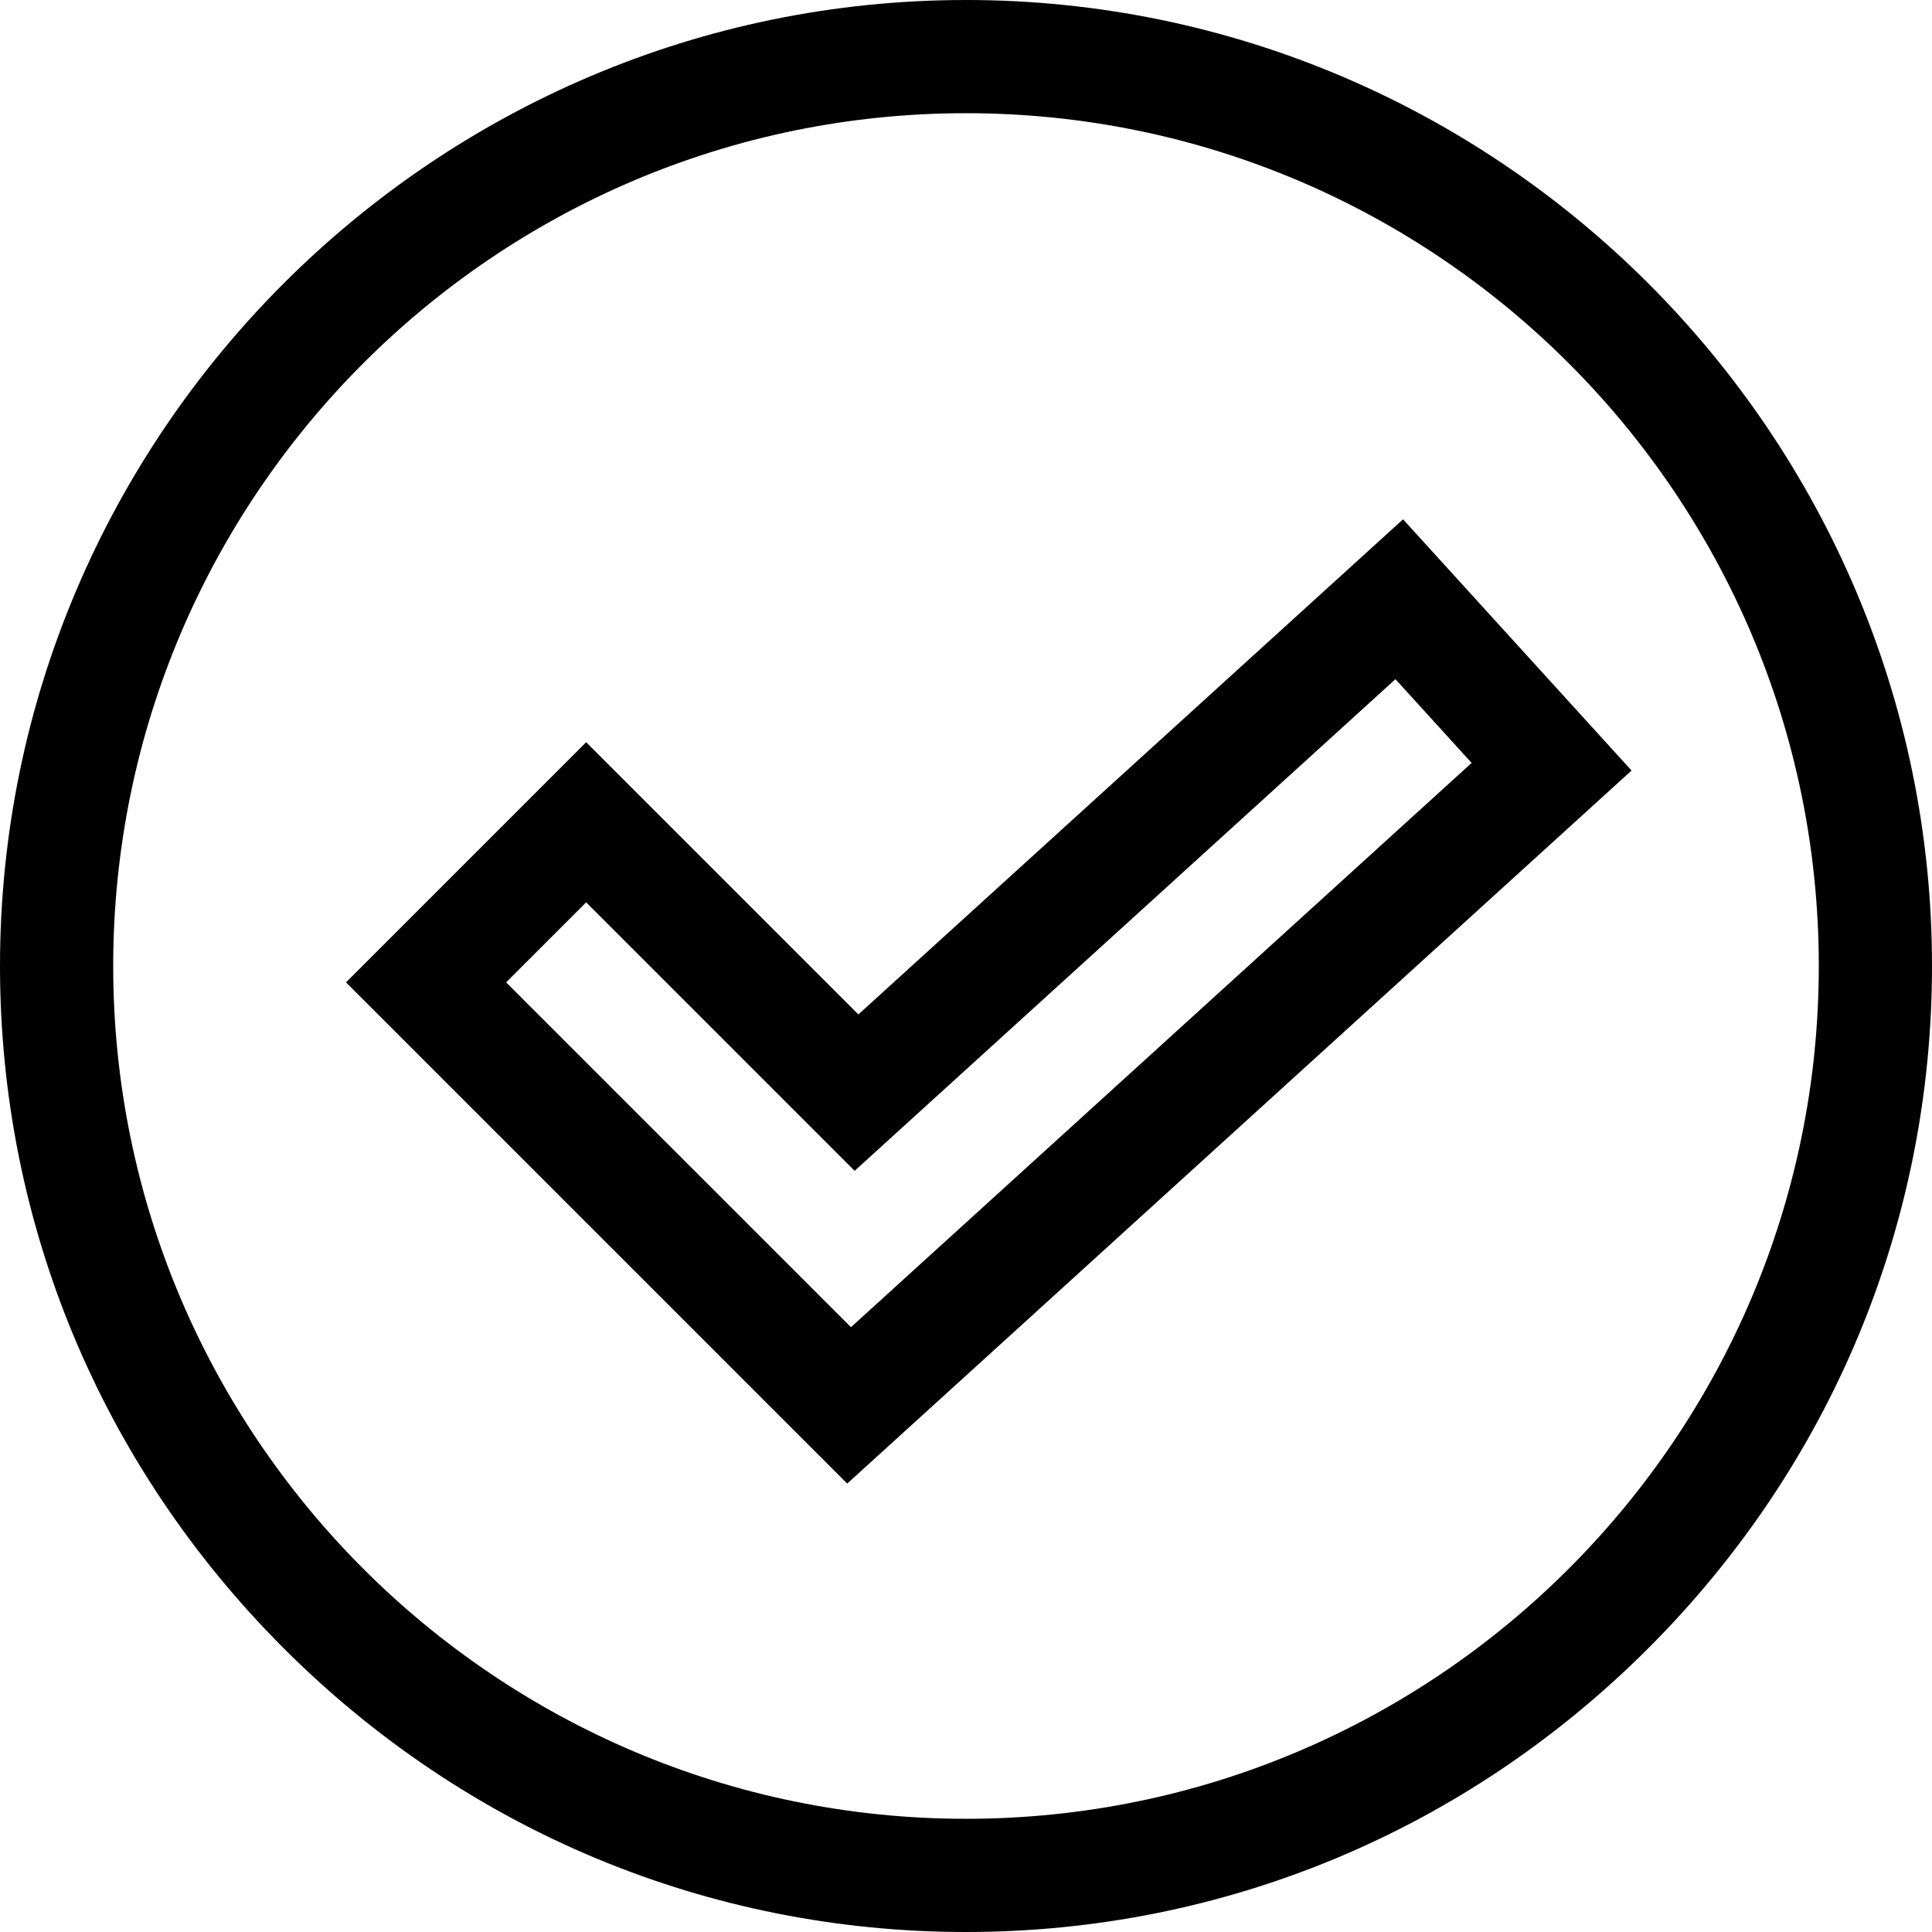
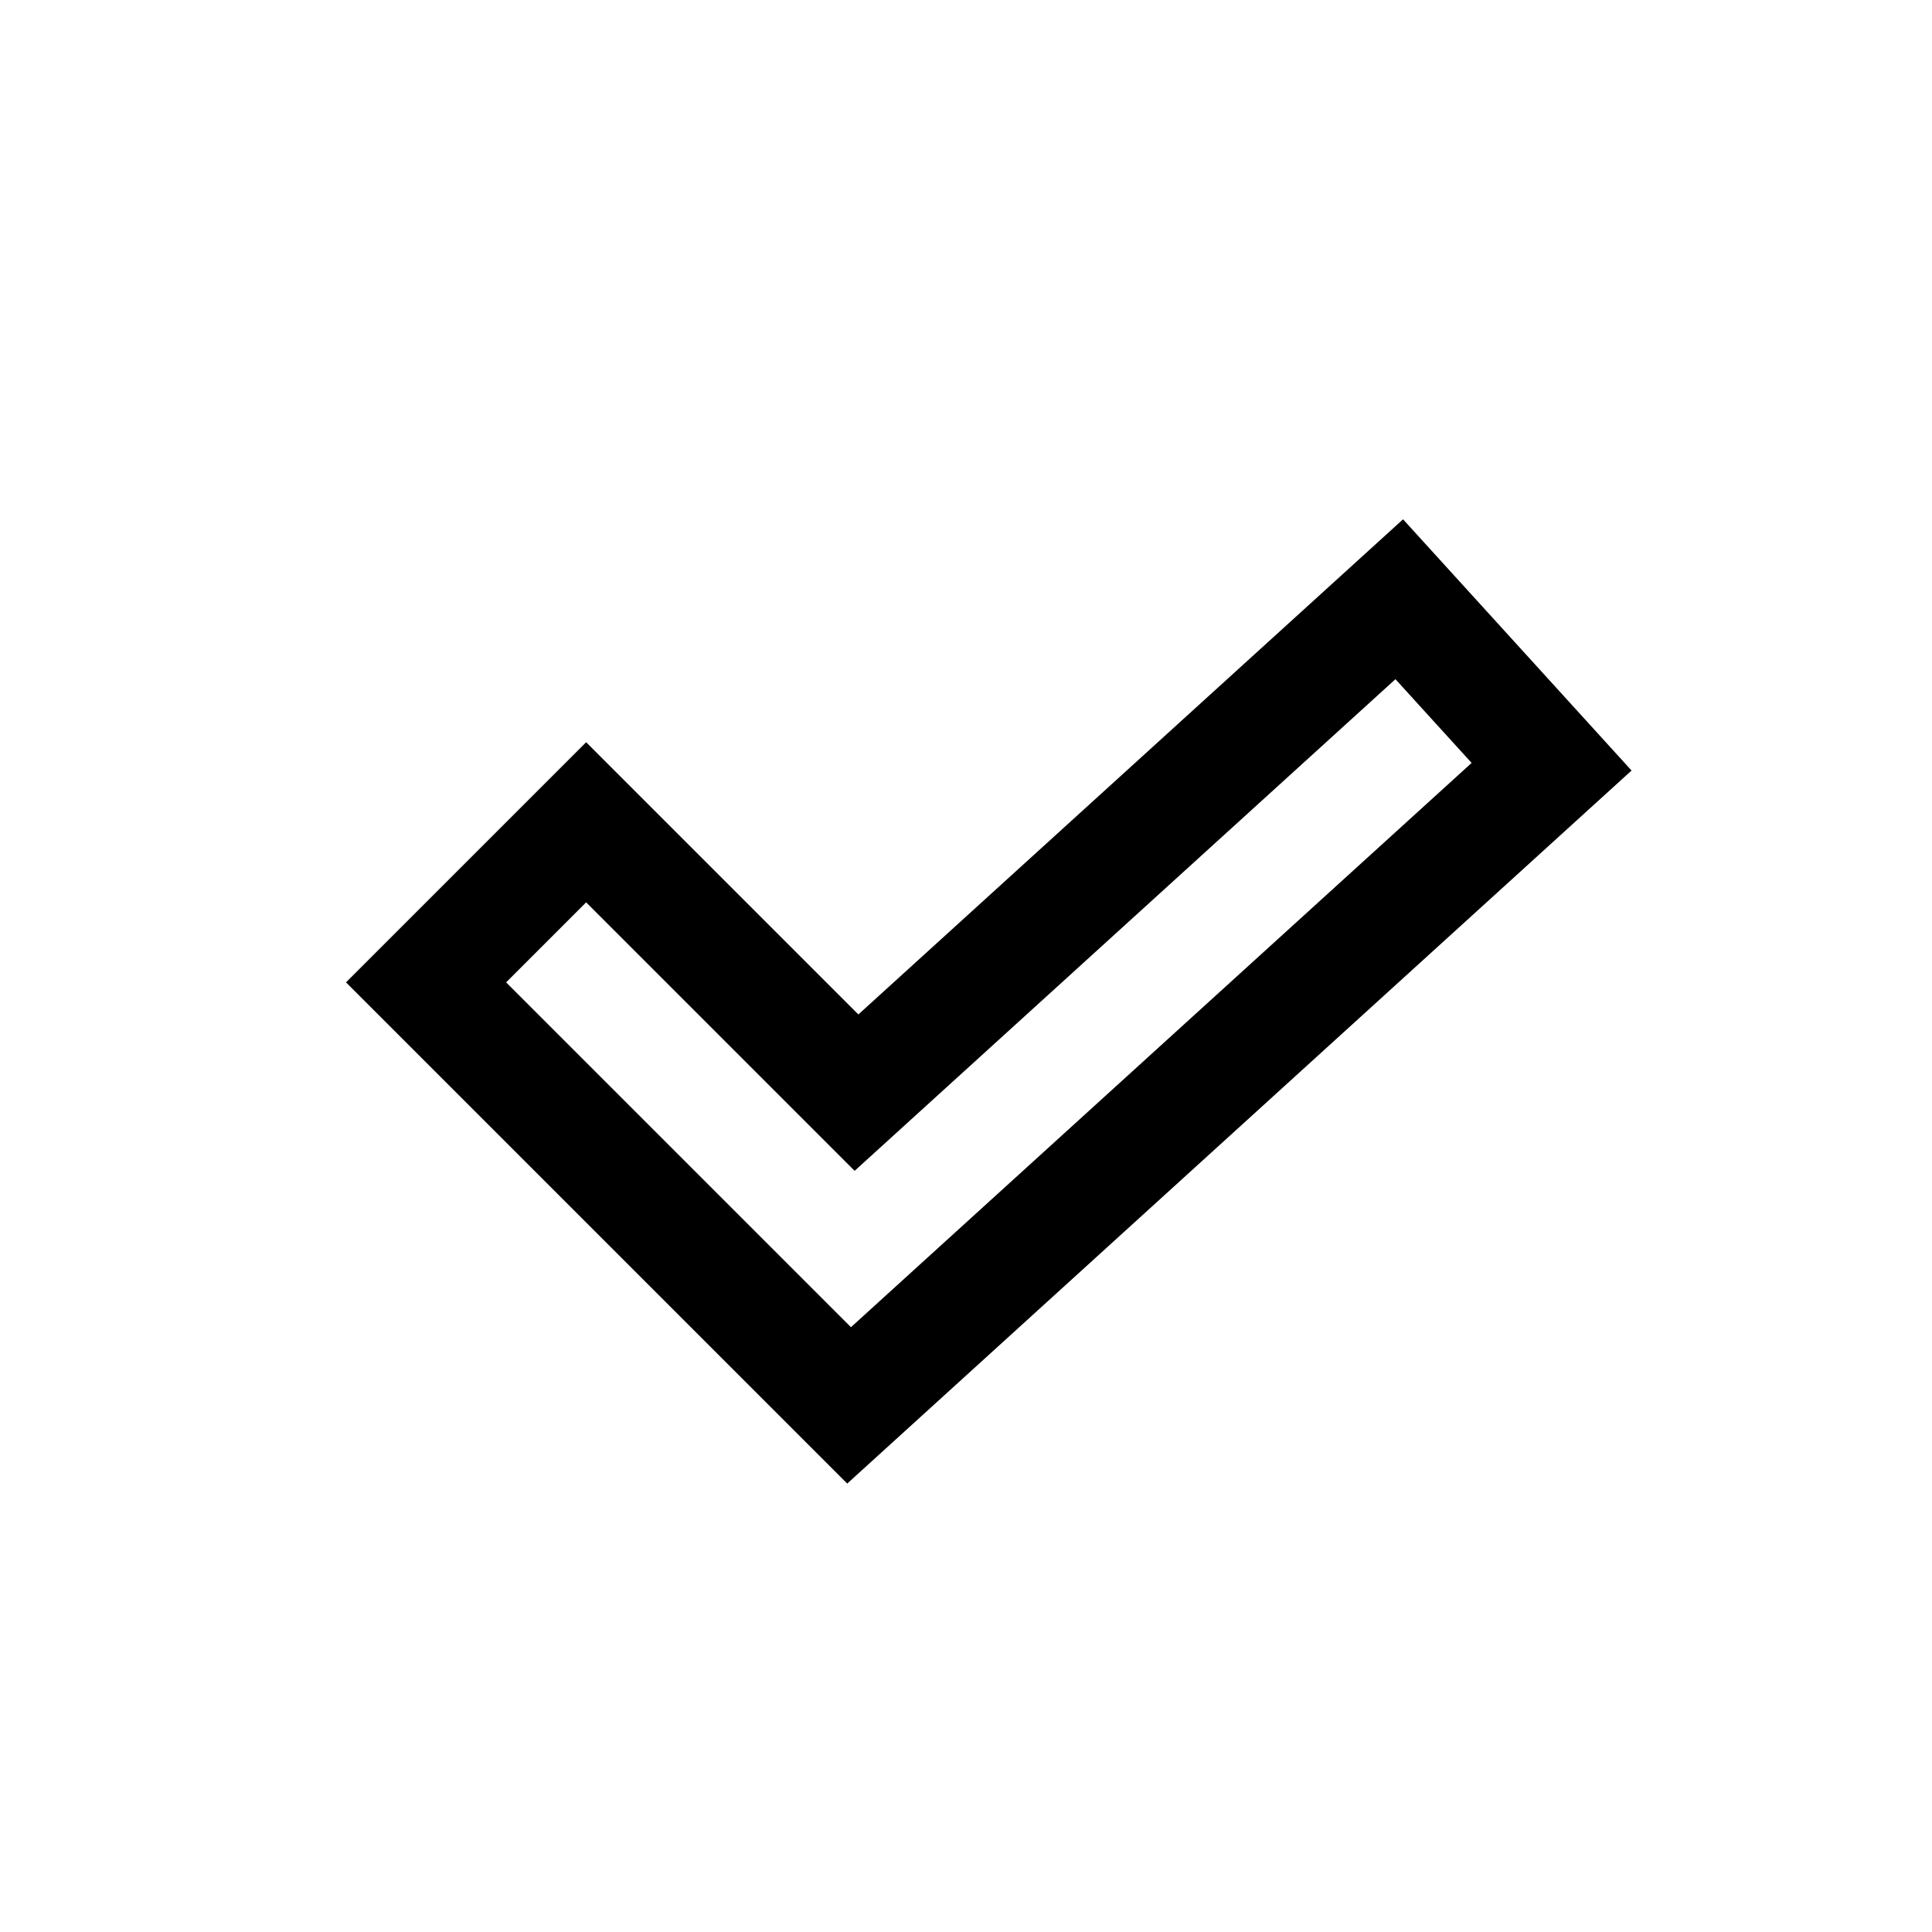
<svg xmlns="http://www.w3.org/2000/svg" version="1.1" id="Capa_1" x="0px" y="0px" viewBox="0 0 512 512" style="enable-background:new 0 0 512 512;" xml:space="preserve">
  <g>
    <g>
-       <path d="M256,0C115.041,0,0,115.049,0,256c0,68.113,26.702,132.327,75.188,180.812C123.673,485.298,187.887,512,256,512    s132.327-26.702,180.812-75.188C485.298,388.327,512,324.113,512,256C512,115.041,396.951,0,256,0z M256,482    C131.383,482,30,380.617,30,256S131.383,30,256,30s226,101.383,226,226S380.617,482,256,482z" />
-     </g>
+       </g>
  </g>
  <g>
    <g>
      <path d="M371.821,137.622L227.475,268.84l-72.139-72.139l-63.635,63.635l132.825,132.825l207.852-188.962L371.821,137.622z     M134.127,260.336l21.208-21.209l71.152,71.152l143.32-130.286l20.186,22.192L225.511,351.72L134.127,260.336z" />
    </g>
  </g>
  <g>
</g>
  <g>
</g>
  <g>
</g>
  <g>
</g>
  <g>
</g>
  <g>
</g>
  <g>
</g>
  <g>
</g>
  <g>
</g>
  <g>
</g>
  <g>
</g>
  <g>
</g>
  <g>
</g>
  <g>
</g>
  <g>
</g>
</svg>